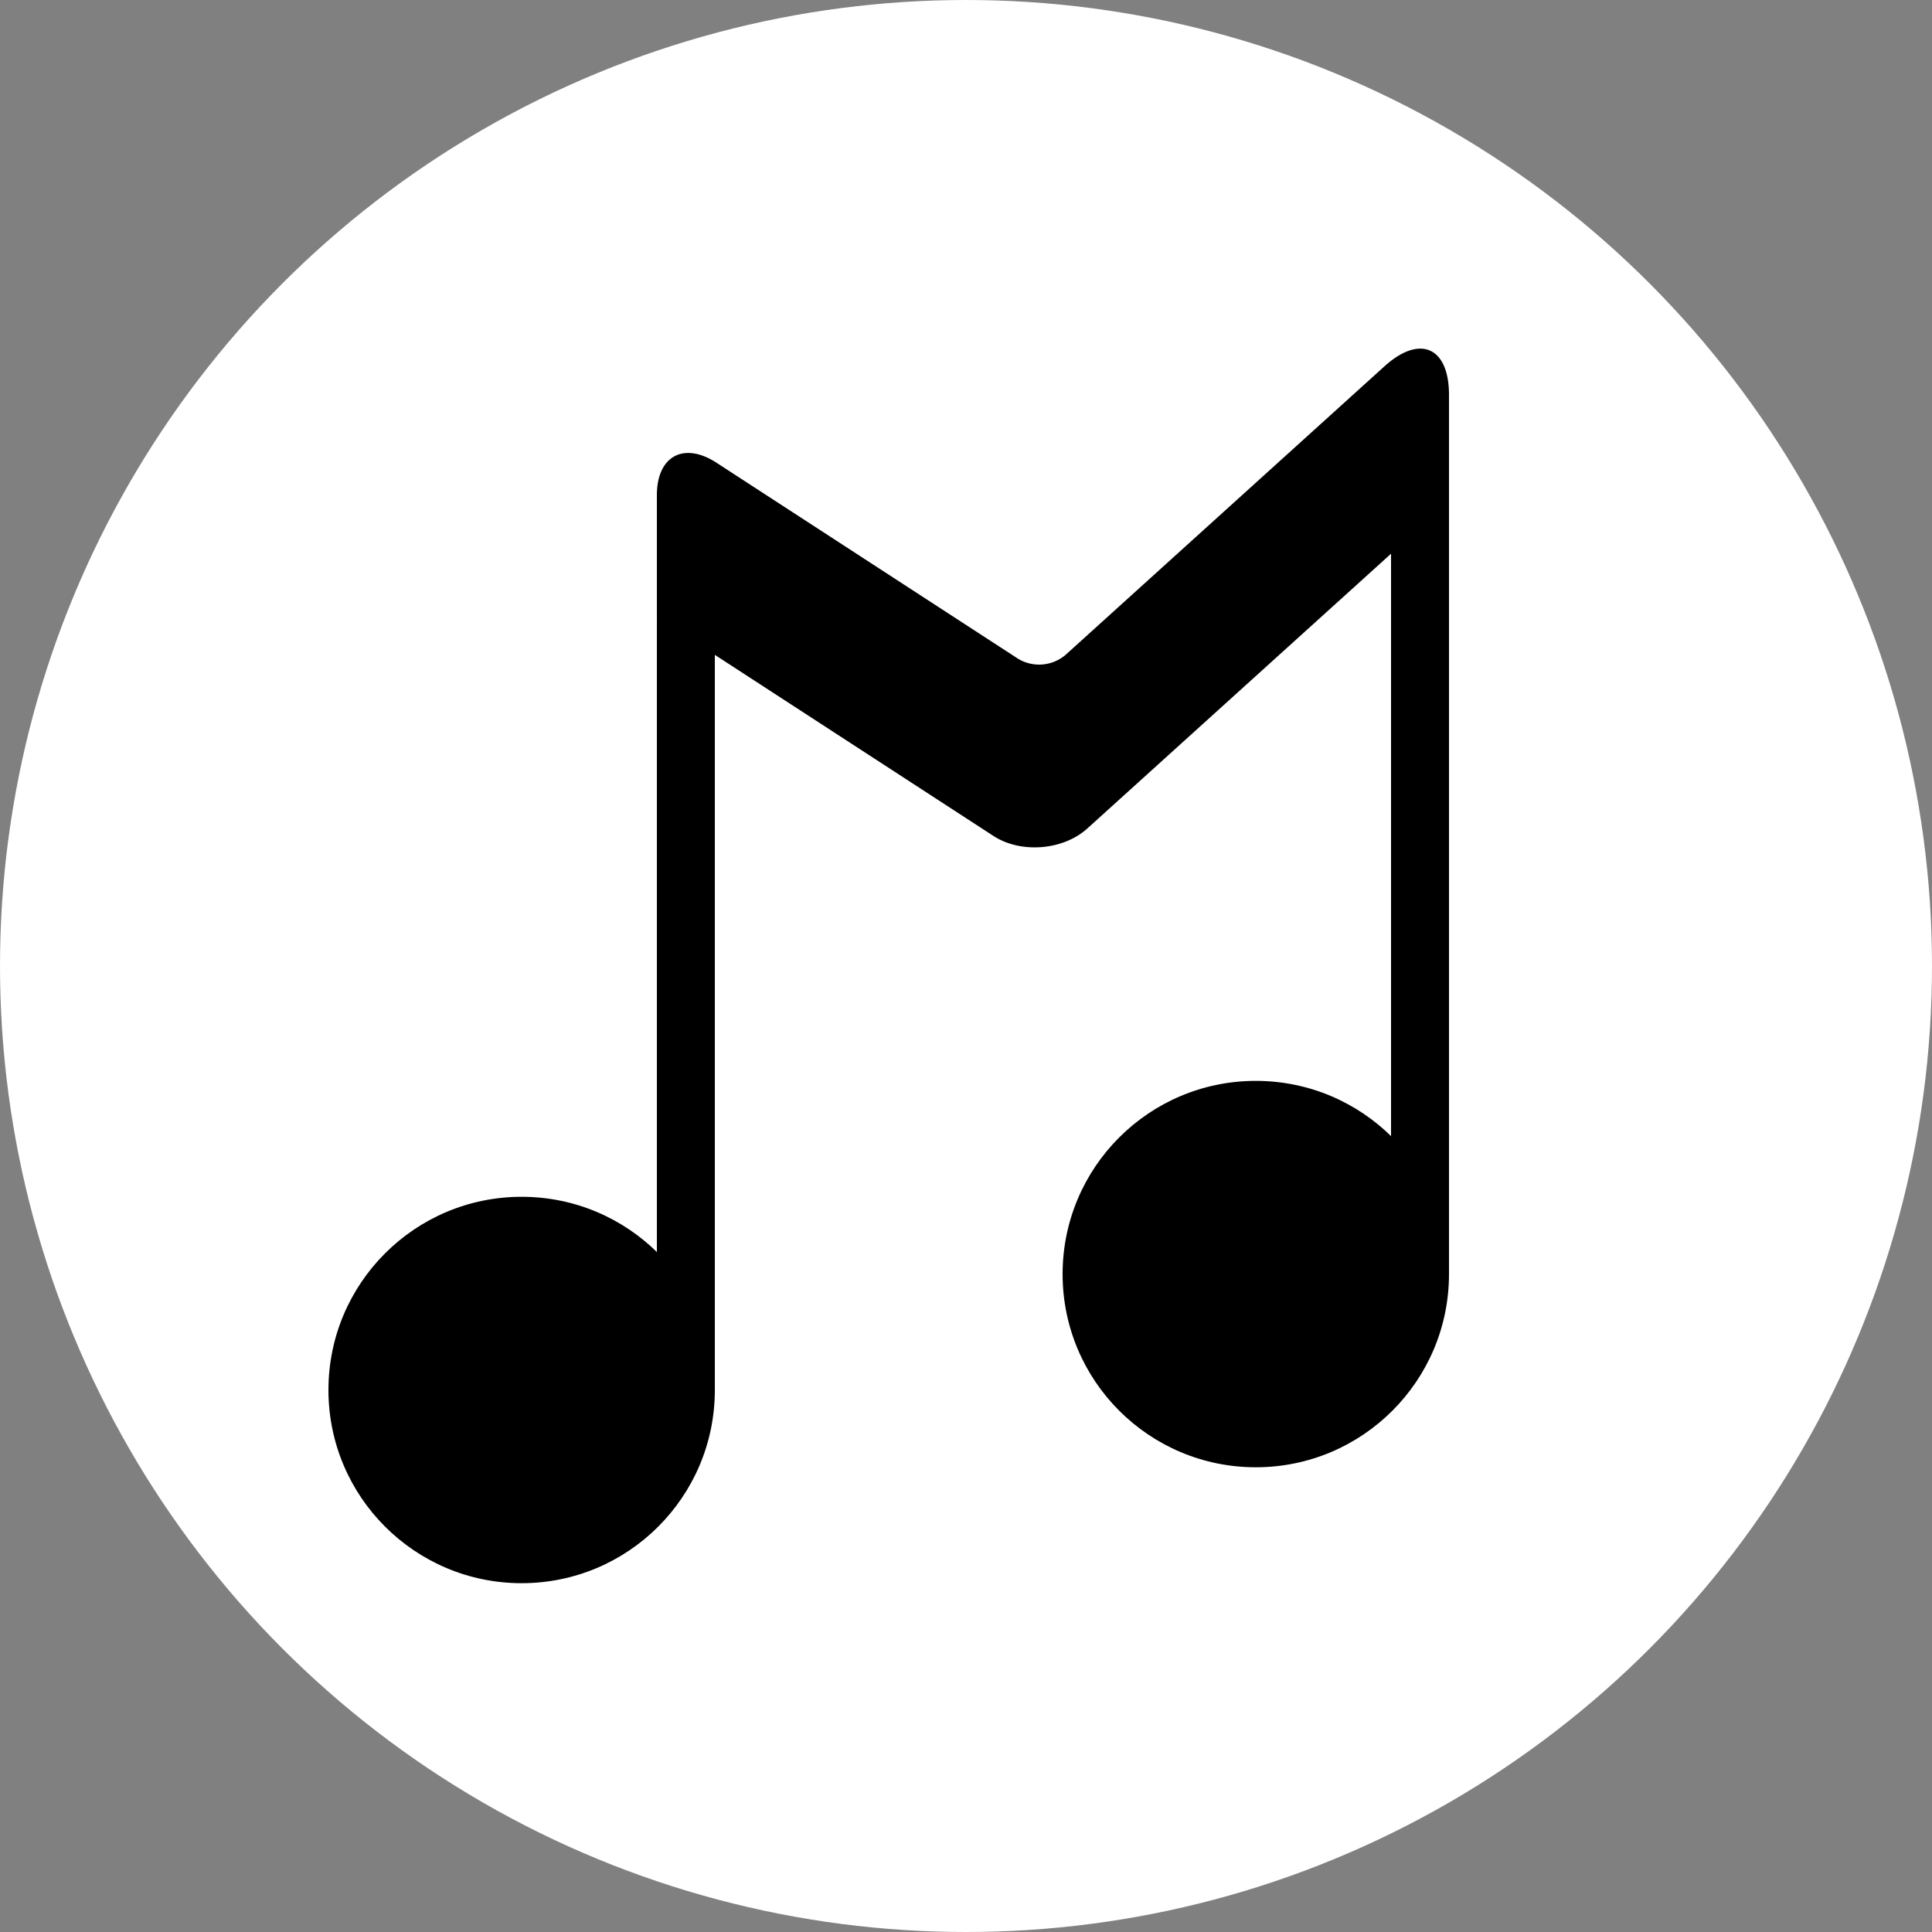
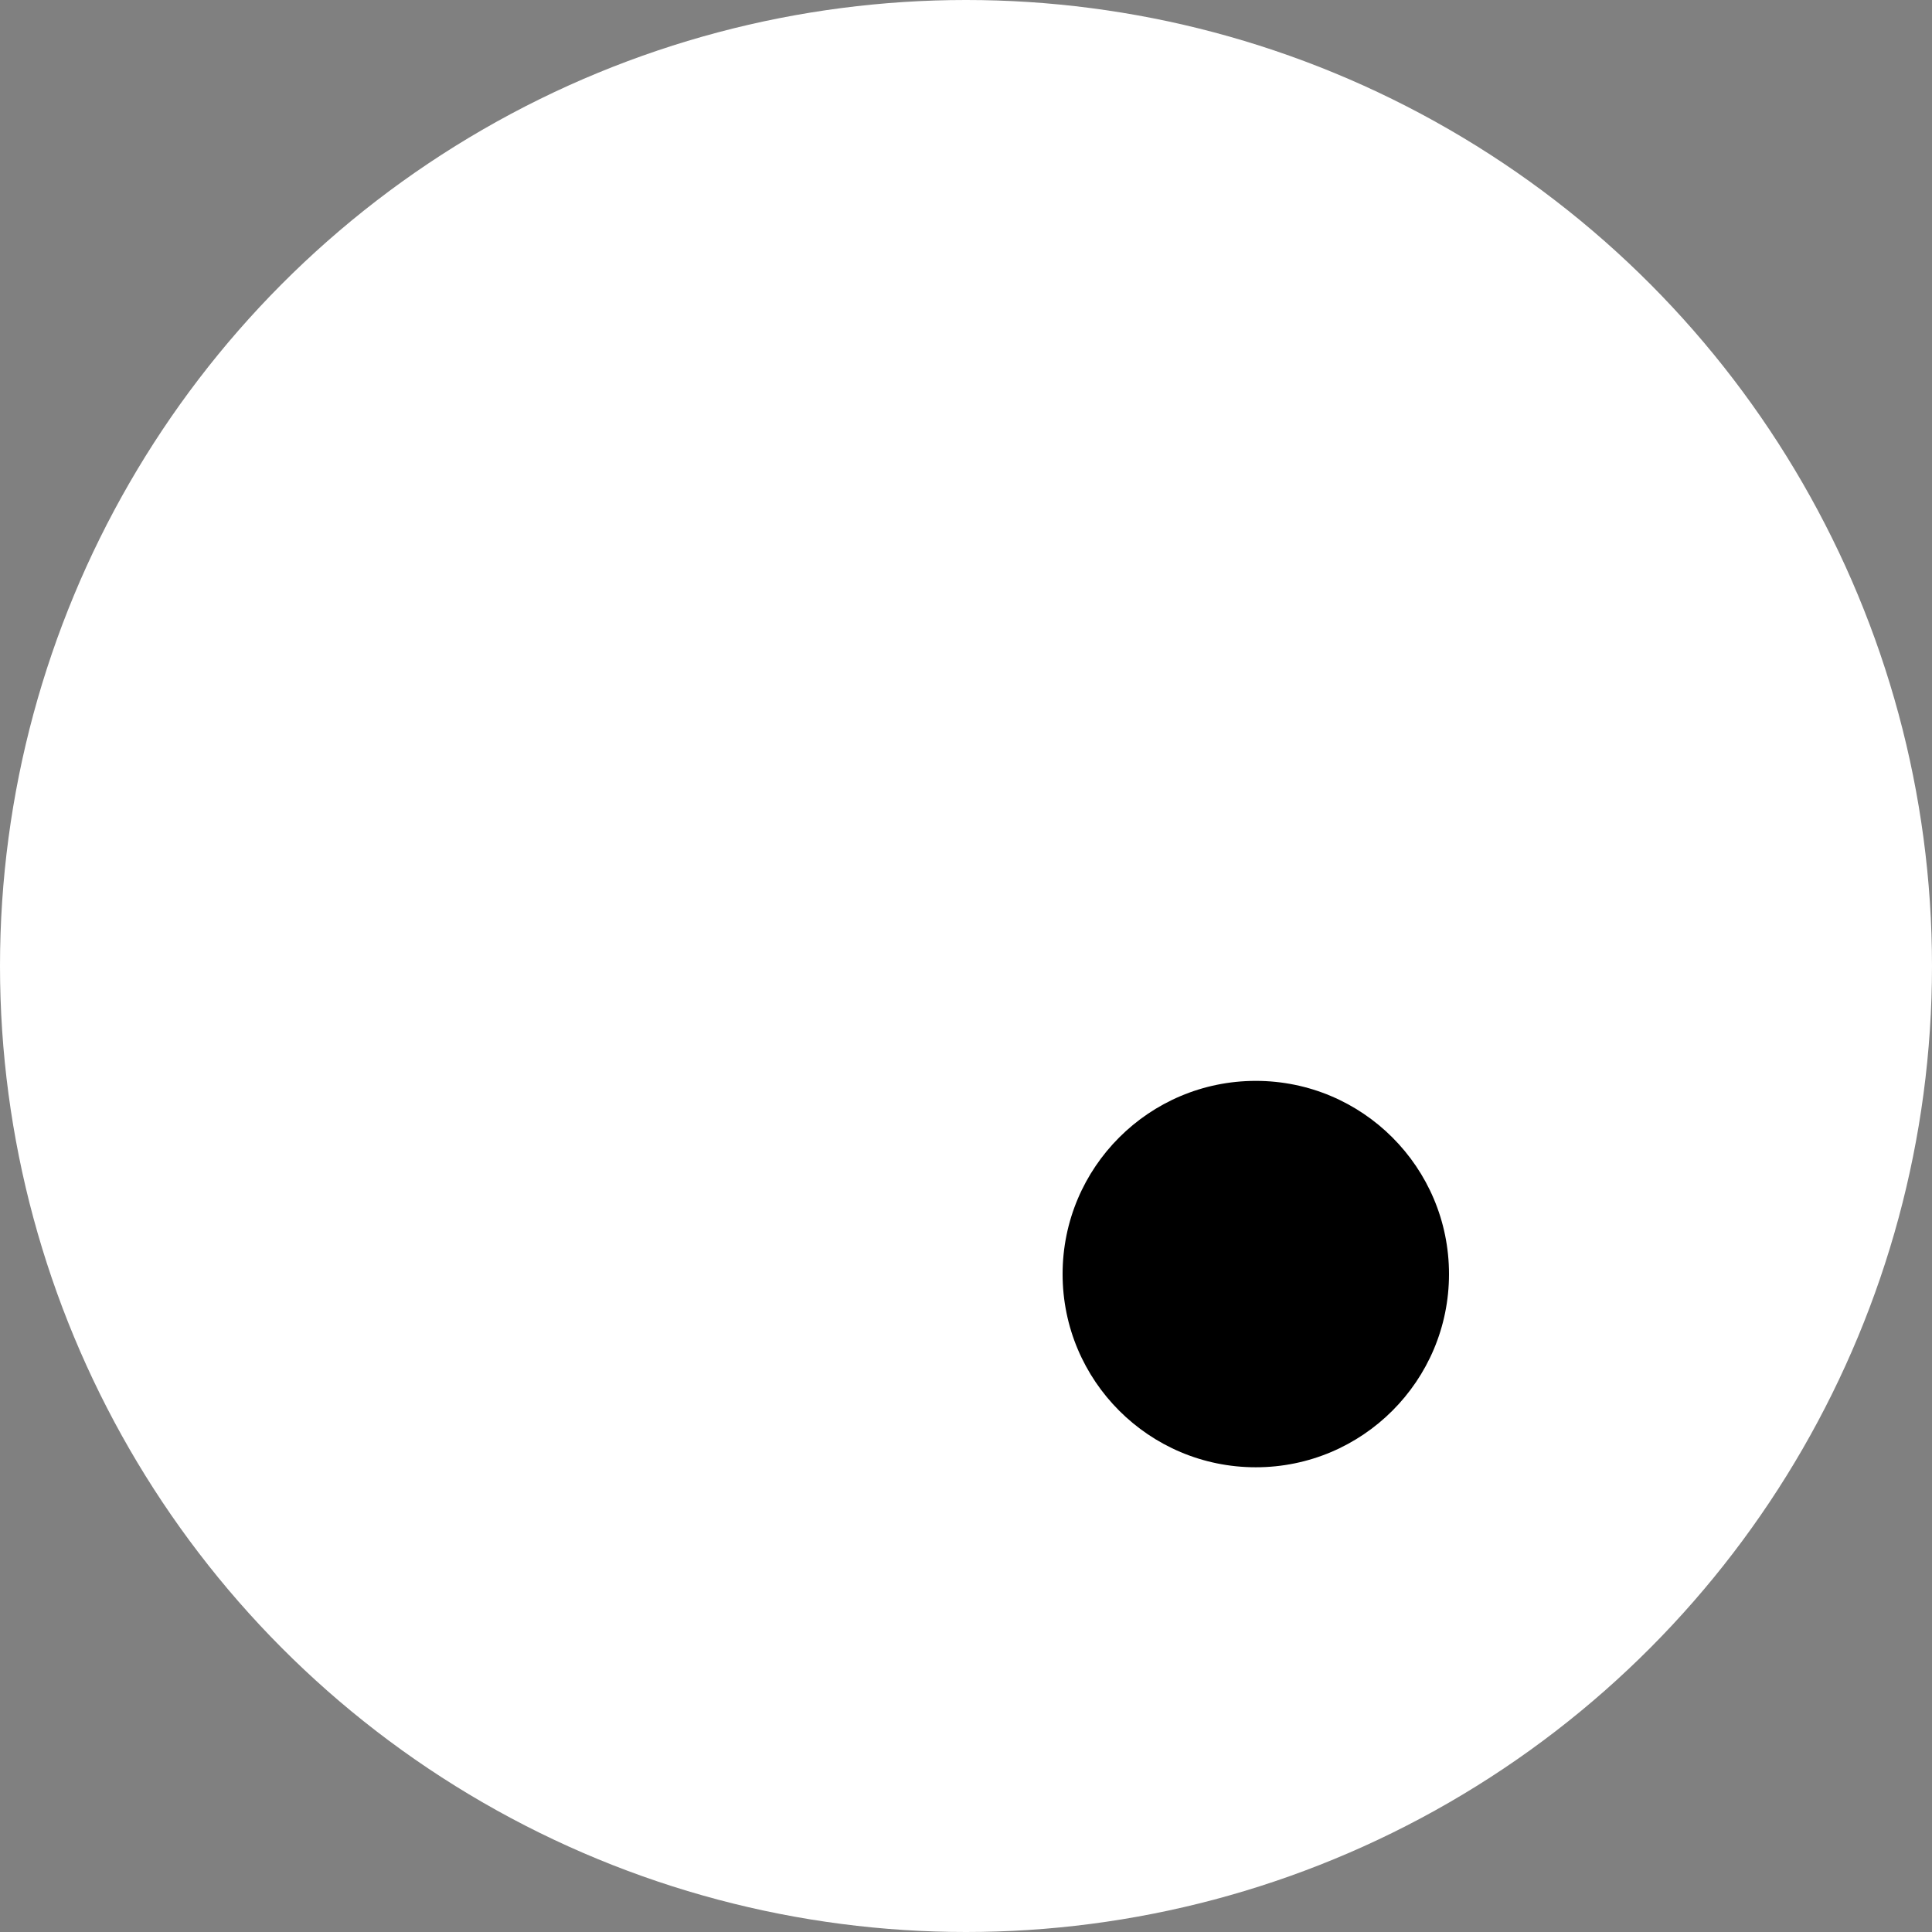
<svg xmlns="http://www.w3.org/2000/svg" id="MQZ_Icon" viewBox="0 0 500 500">
  <rect x="0" y="0" width="500" height="500" fill="#808080" stroke="none" />
  <defs>
    <style>.cls-1{fill:#fff;}</style>
  </defs>
  <title>mqz_icon</title>
  <g id="BG">
    <circle class="cls-1" cx="250" cy="250" r="250" />
  </g>
  <g id="Node">
-     <circle cx="135" cy="359.73" r="50" />
-     <rect x="170" y="159.73" width="15" height="200" />
    <circle cx="325" cy="329.73" r="50" />
-     <rect x="360" y="129.73" width="15" height="200" />
-     <path d="M375,129.73,281.41,214.4c-6.27,5.68-17.22,6.55-24.31,1.94L170,159.73V128.16c0-10.14,6.95-13.91,15.45-8.39l78.1,50.76a10.57,10.57,0,0,0,12.16-1l82.58-74.72c9.19-8.32,16.71-5,16.71,7.41Z" />
  </g>
</svg>